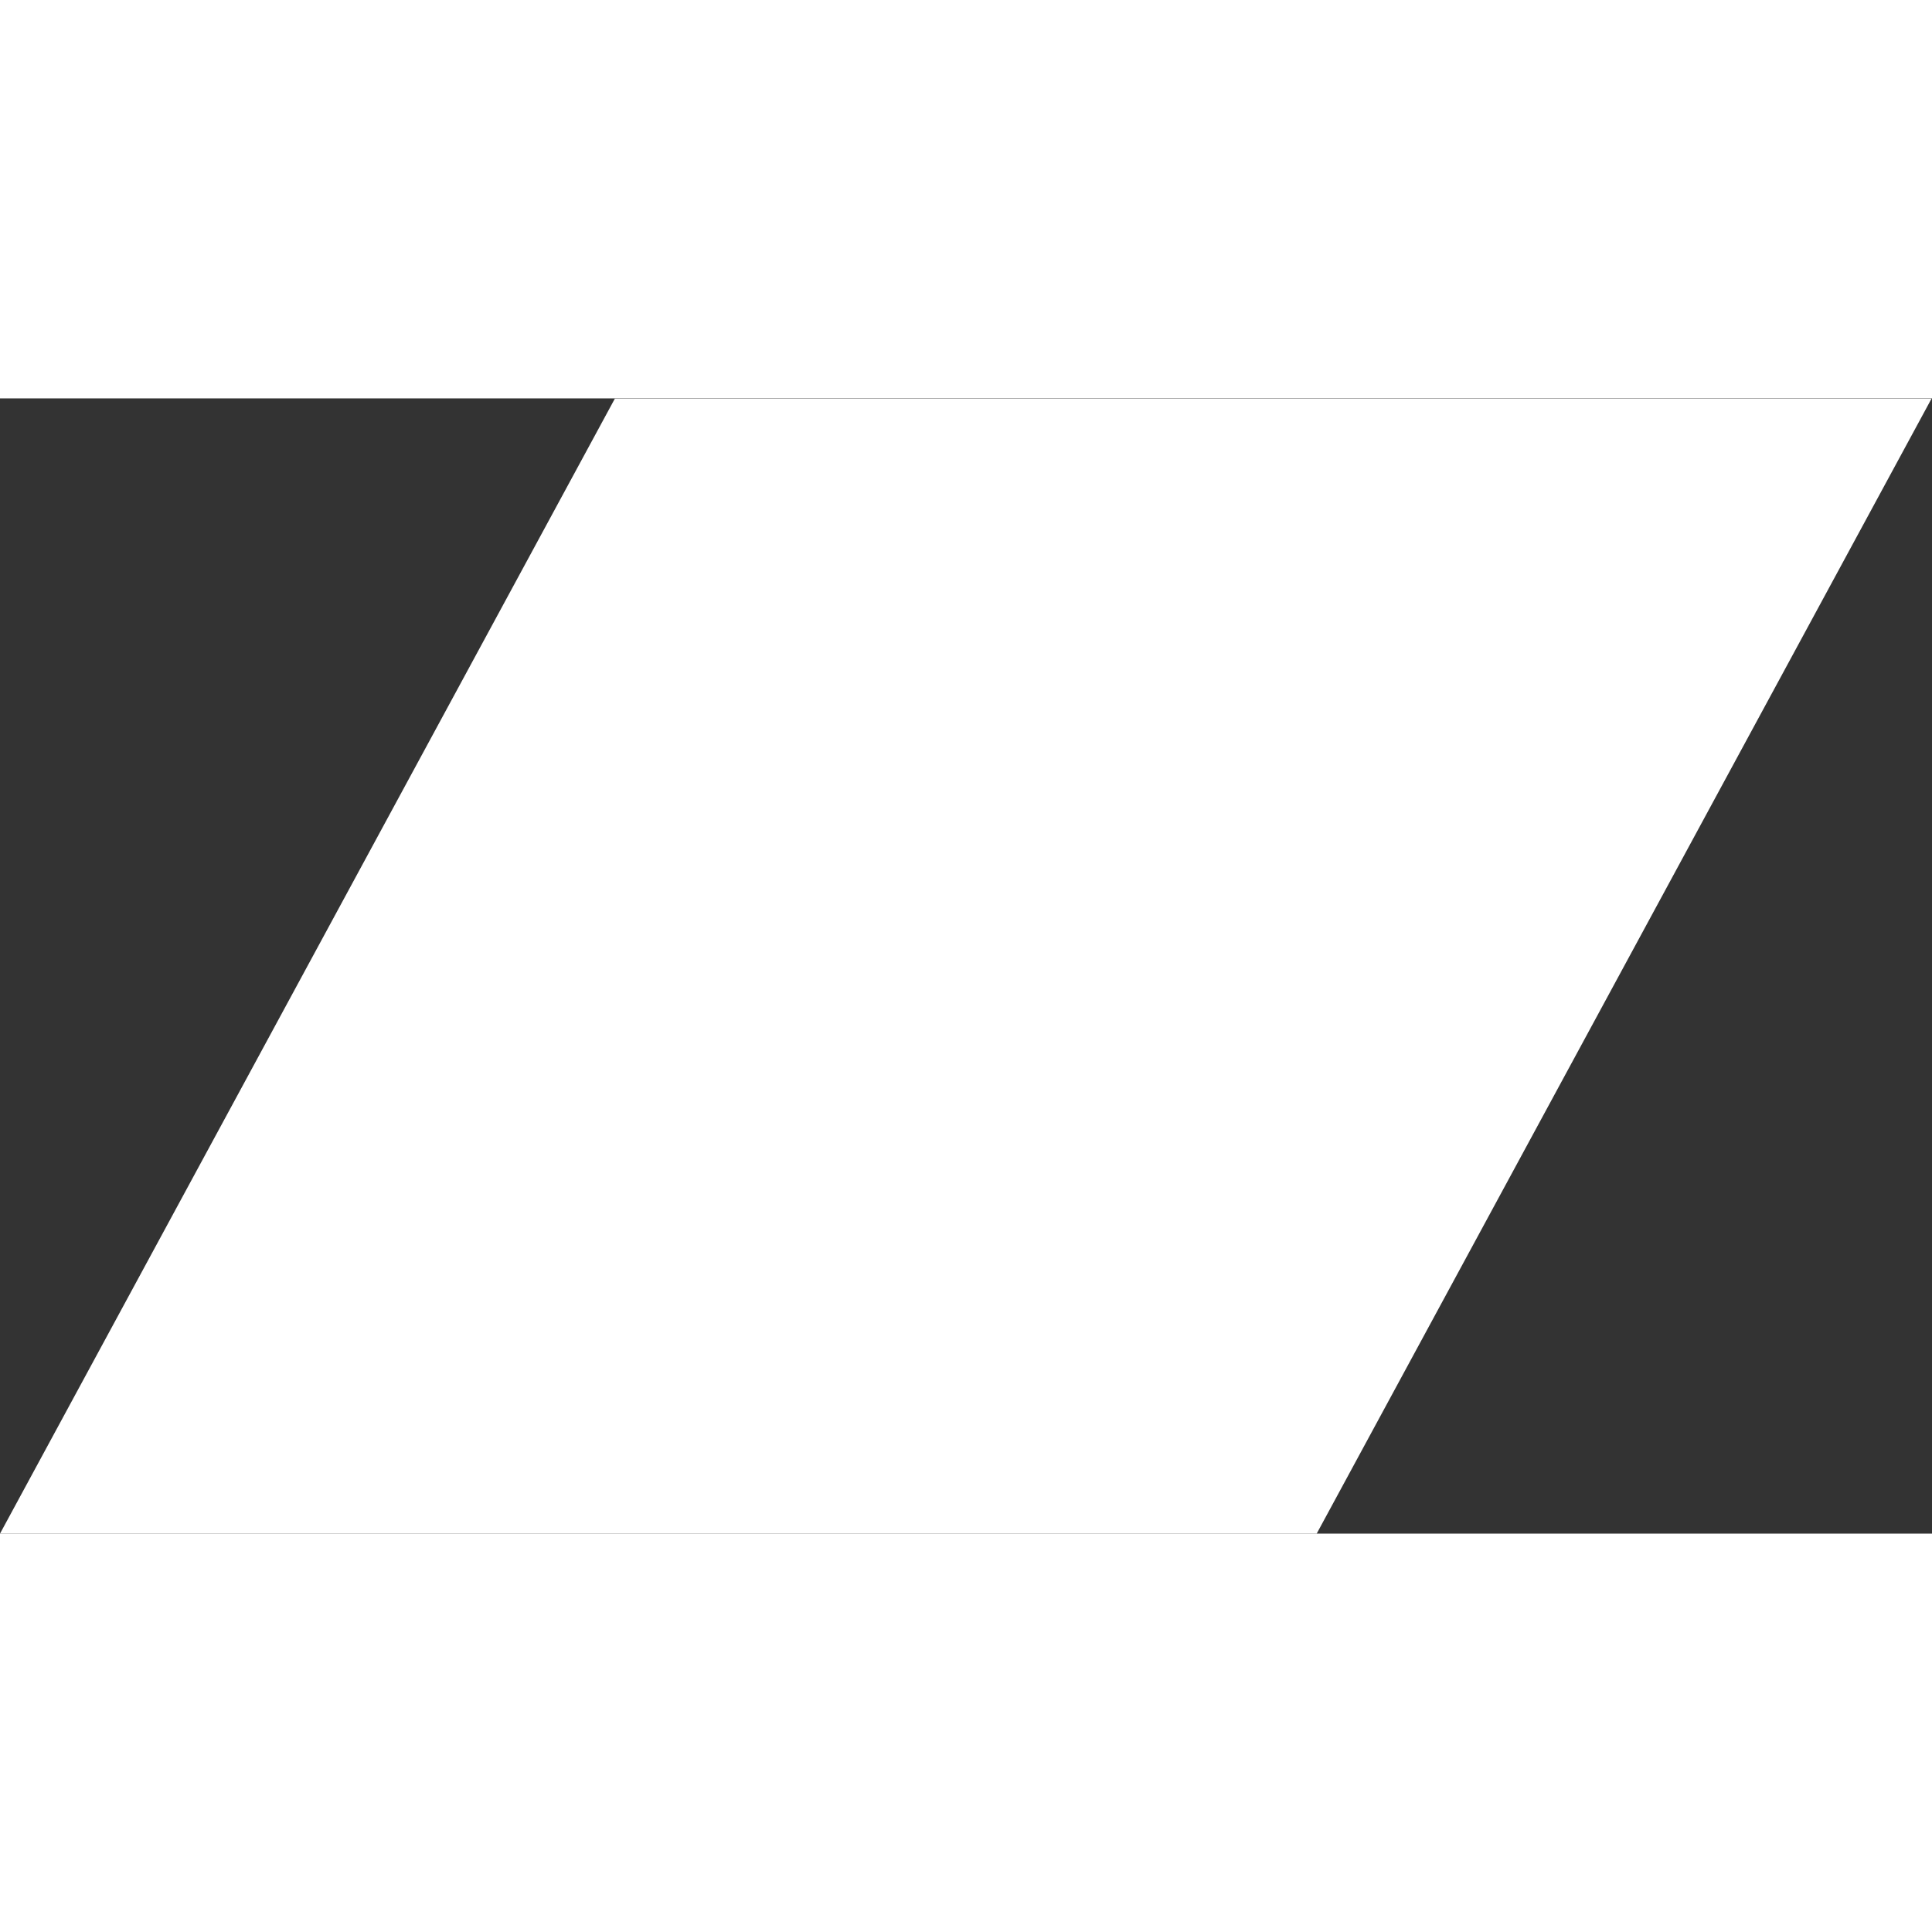
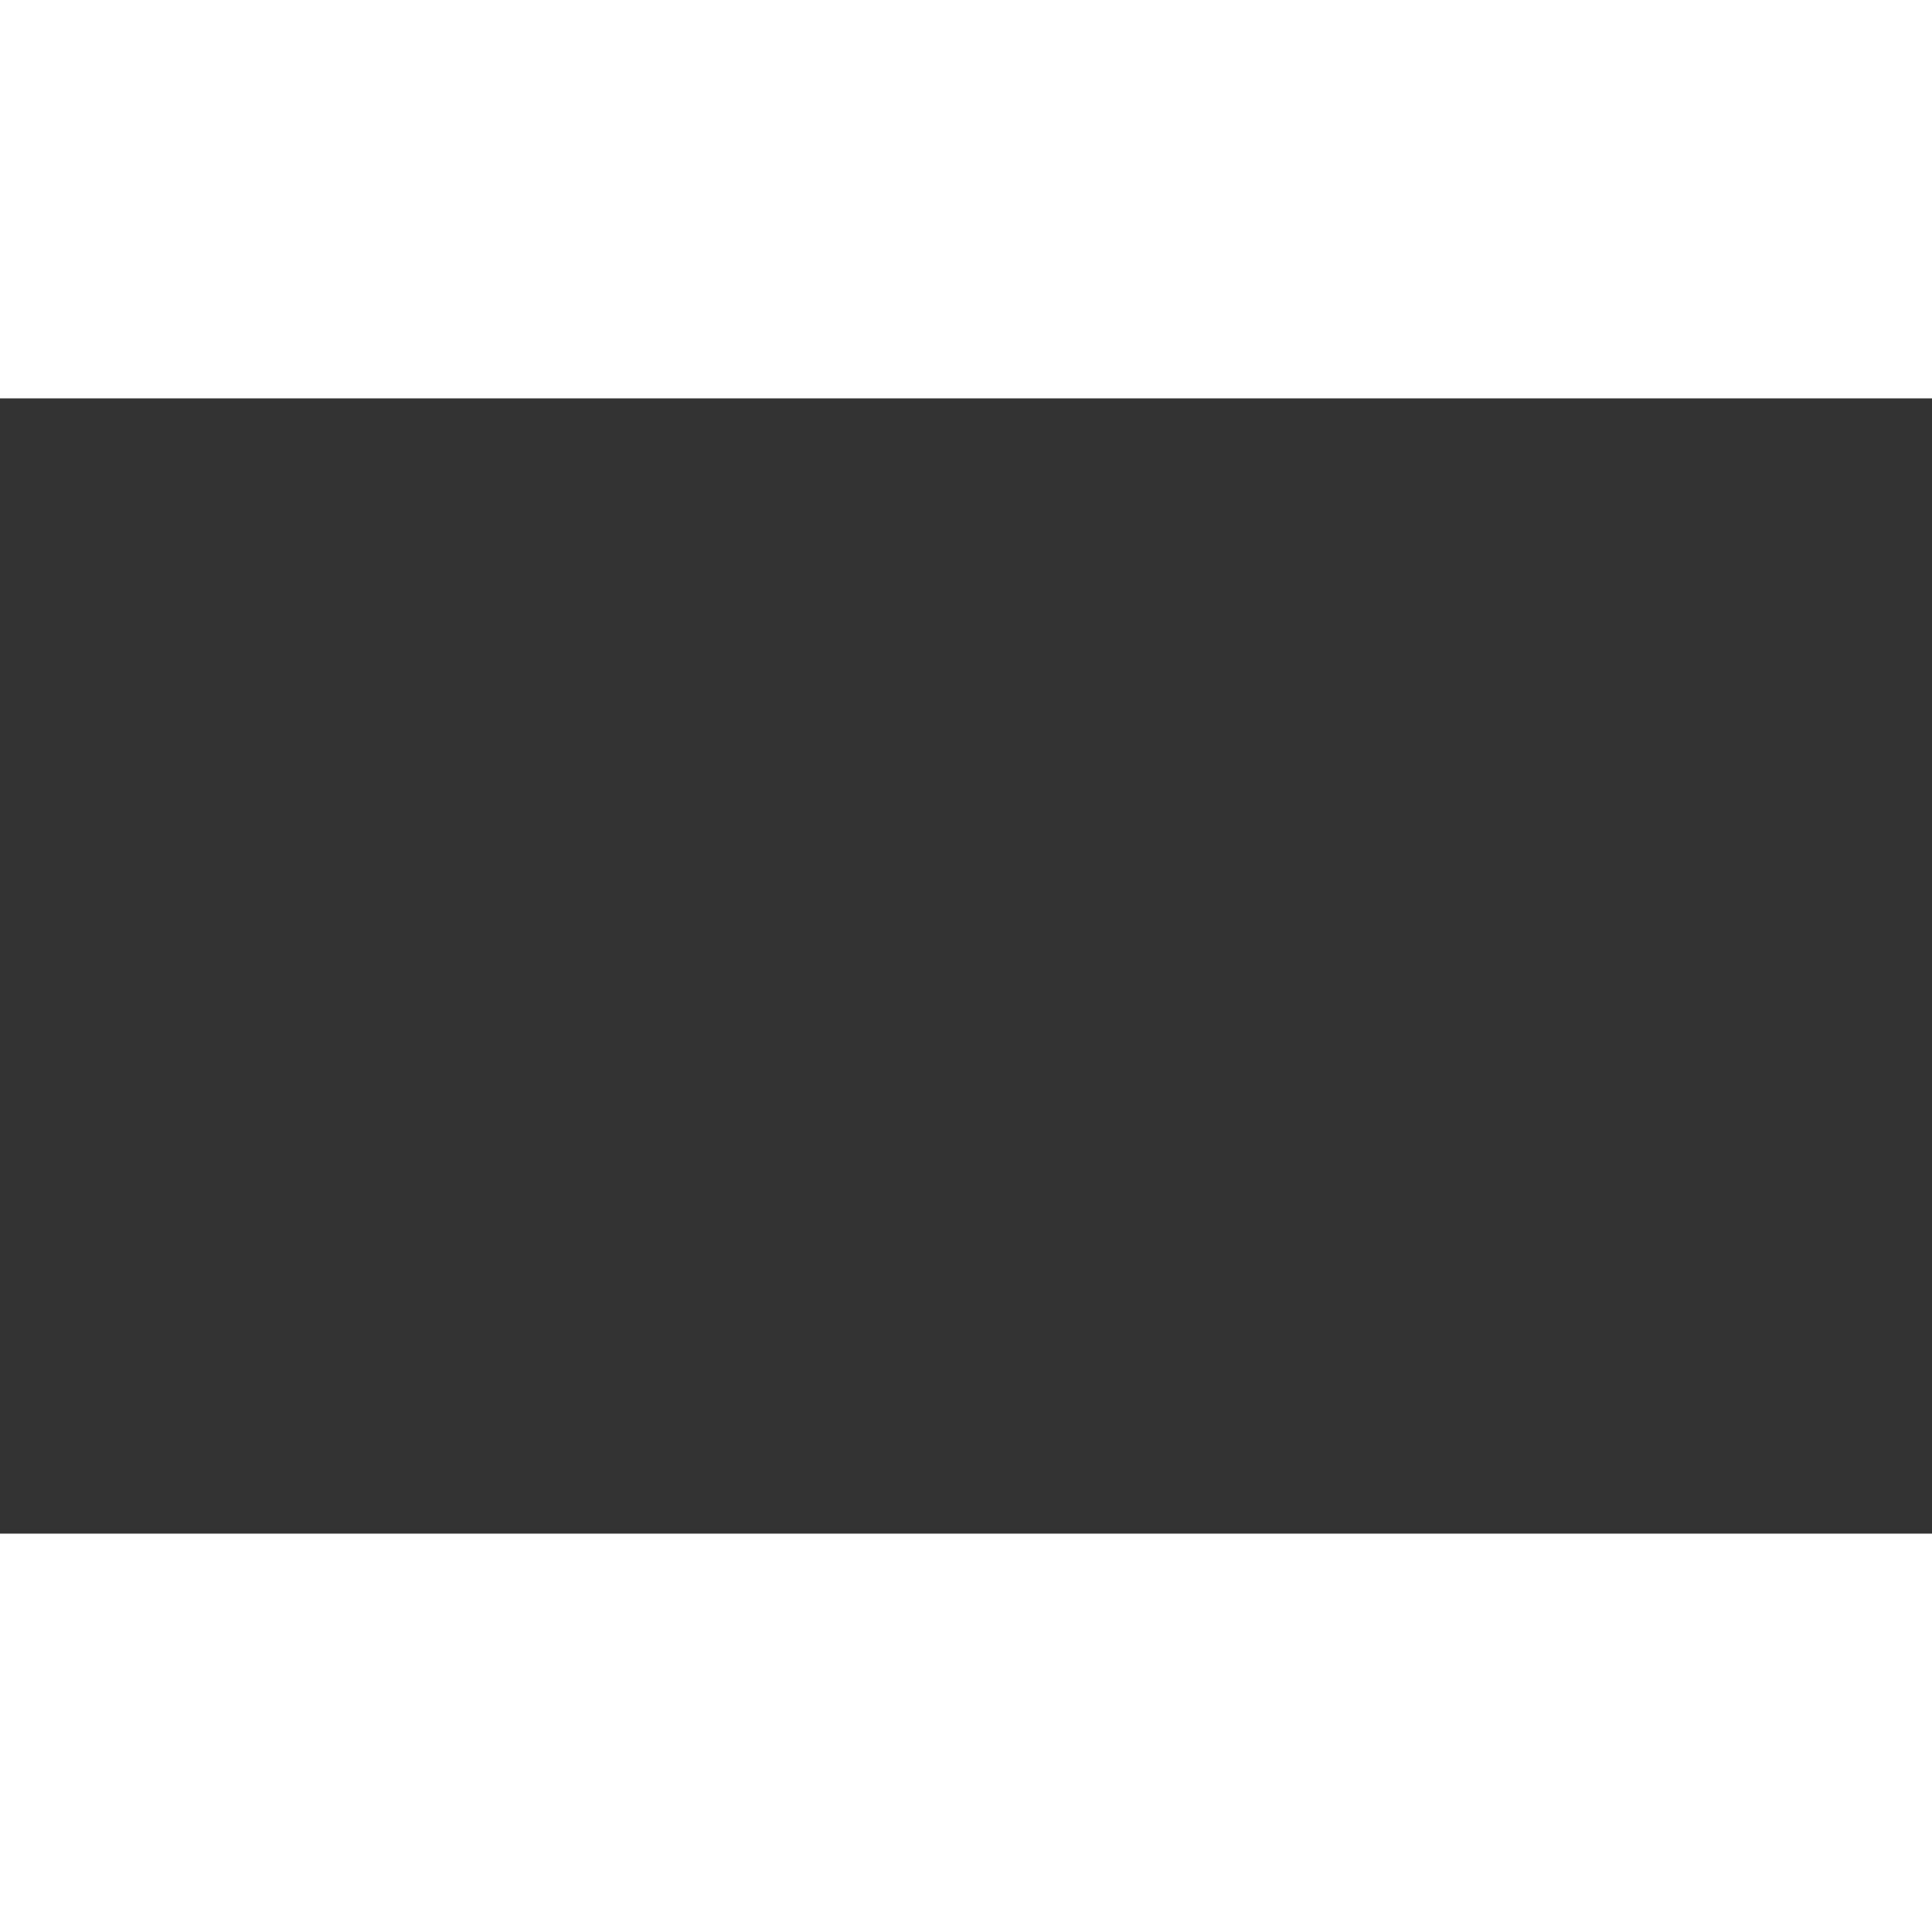
<svg xmlns="http://www.w3.org/2000/svg" width="16" height="16" version="1.1" viewBox="0 0 458.32 269.31" xml:space="preserve">
  <rect x="0" y="0" width="458.32" height="269.31" fill="#333333" stroke="none" />
  <g transform="matrix(1.333 0 0 -1.333 0 275.18)">
    <g transform="scale(.1)">
-       <path d="m2343.2 43.969h-2343.2l1094.2 2019.9h2343.2l-1094.2-2019.9" fill="#ffffff" />
+       <path d="m2343.2 43.969h-2343.2l1094.2 2019.9l-1094.2-2019.9" fill="#ffffff" />
    </g>
  </g>
</svg>